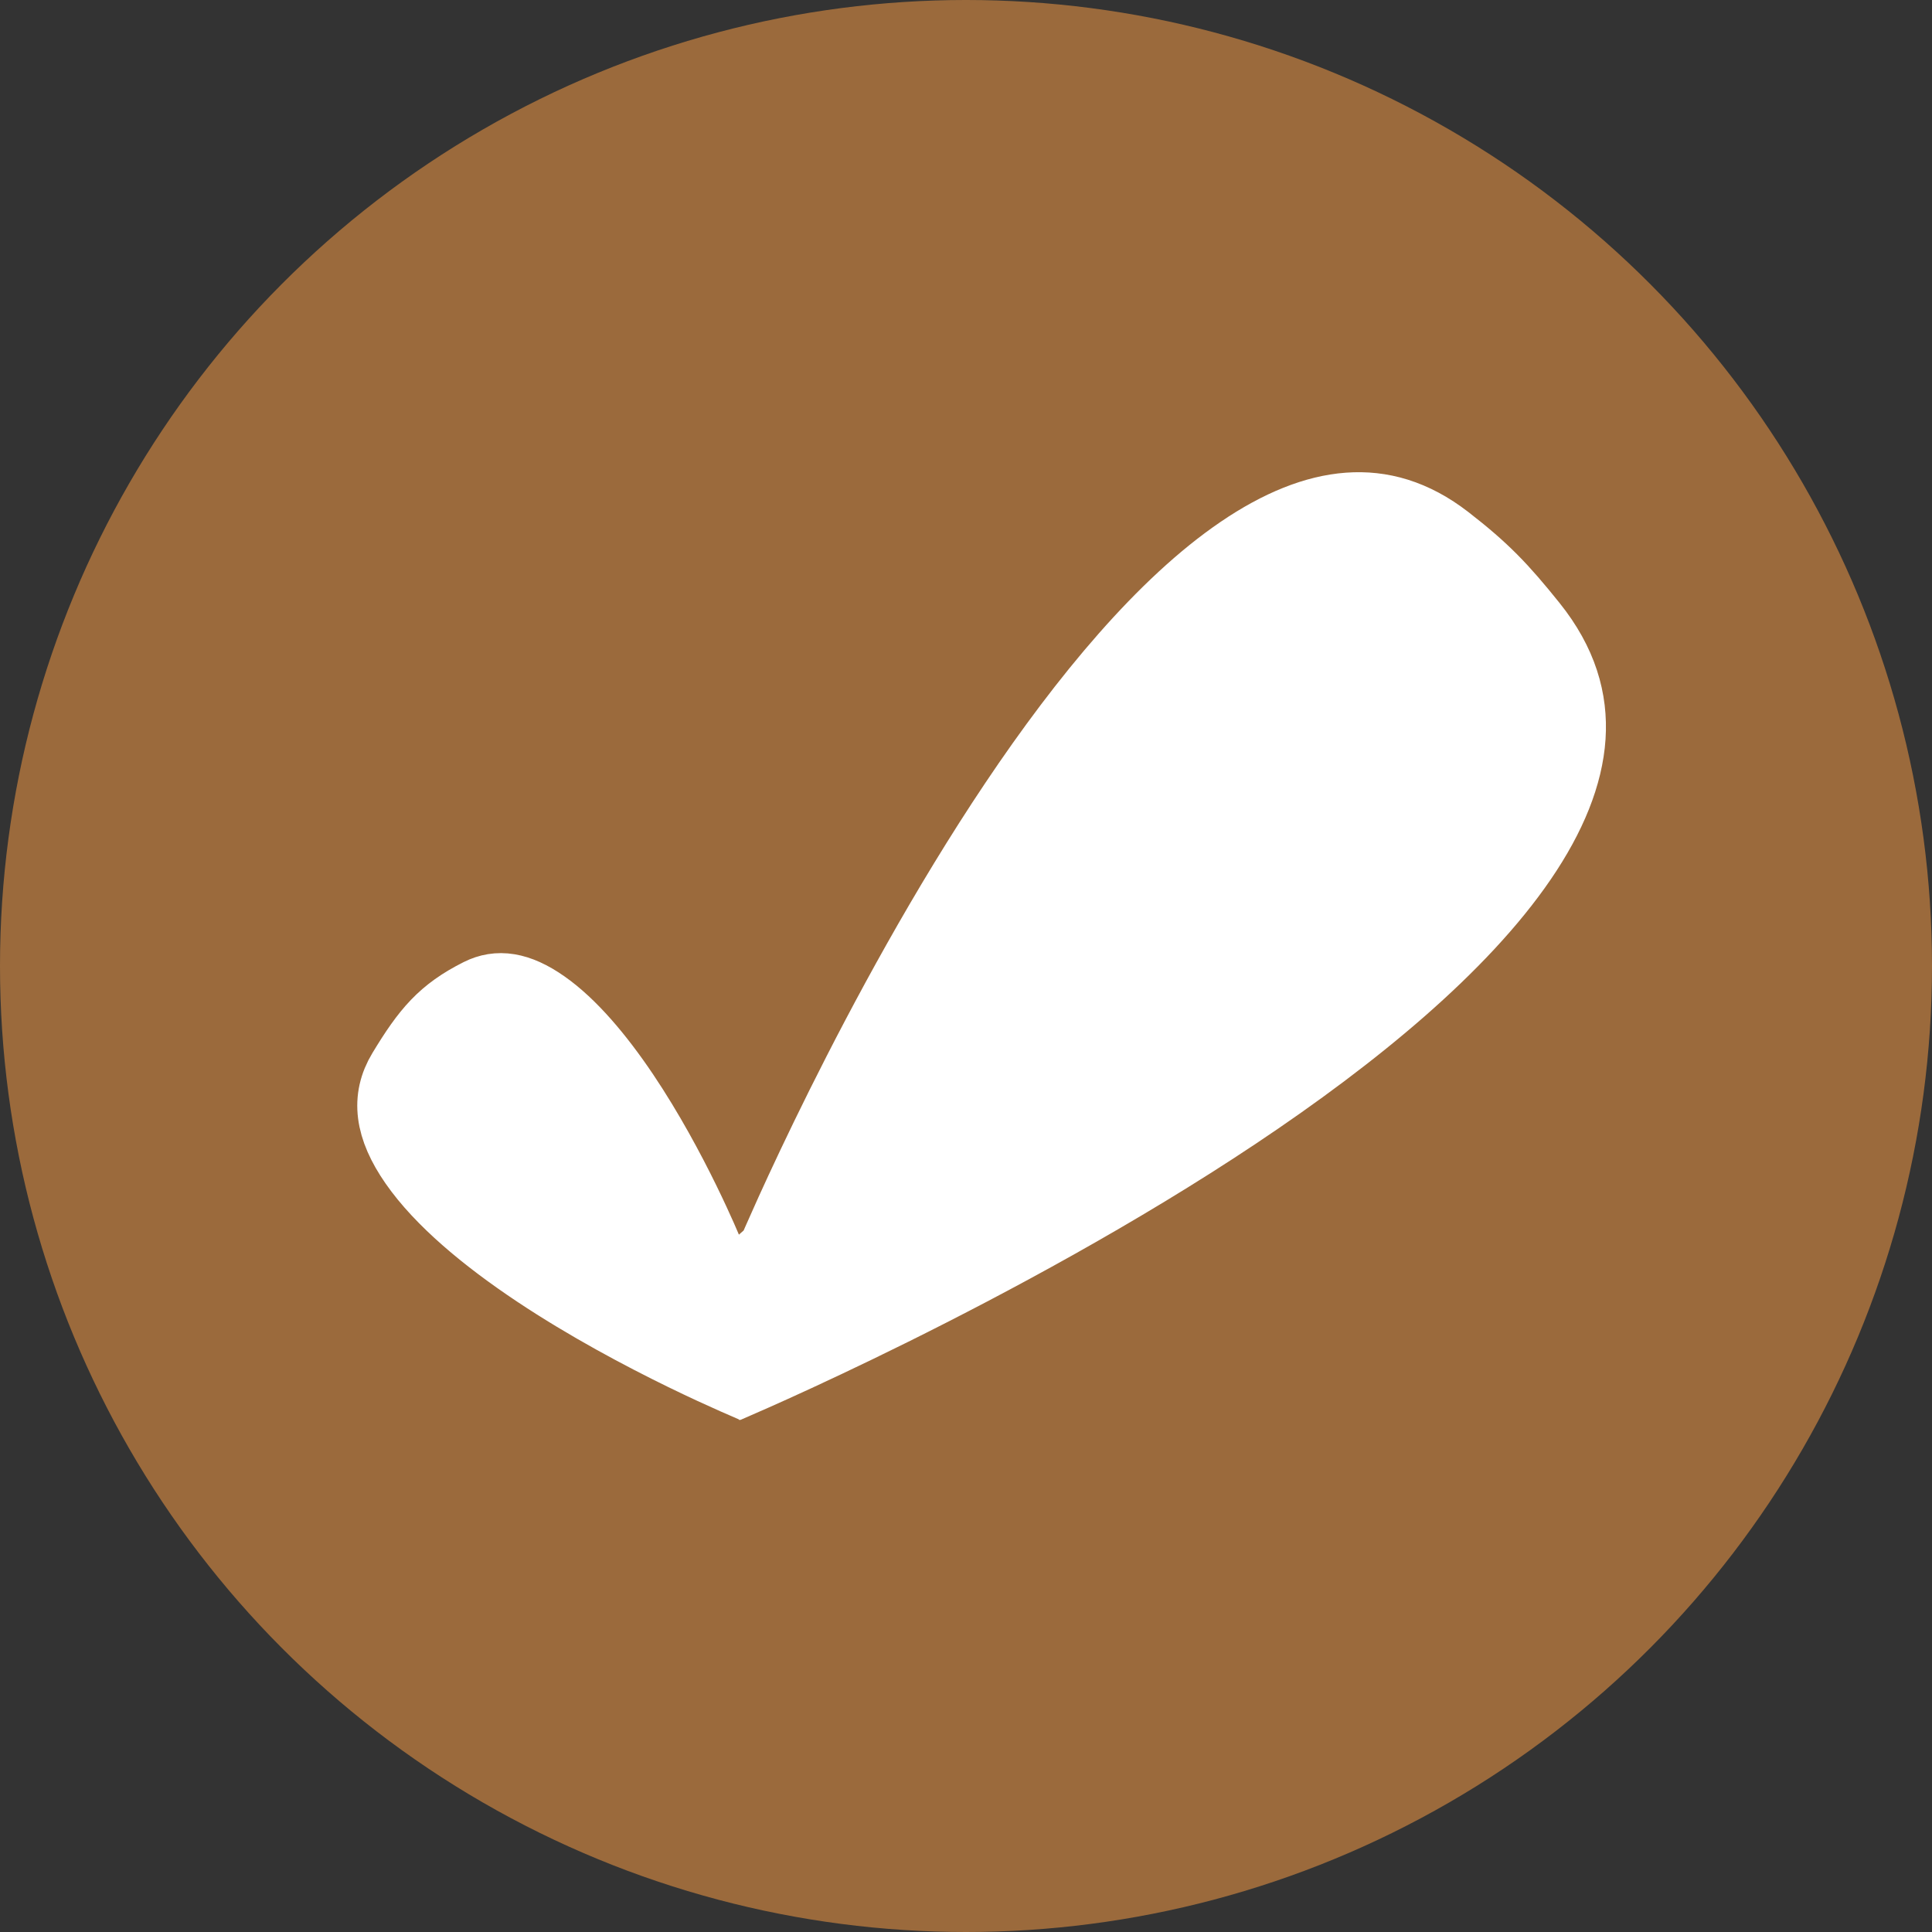
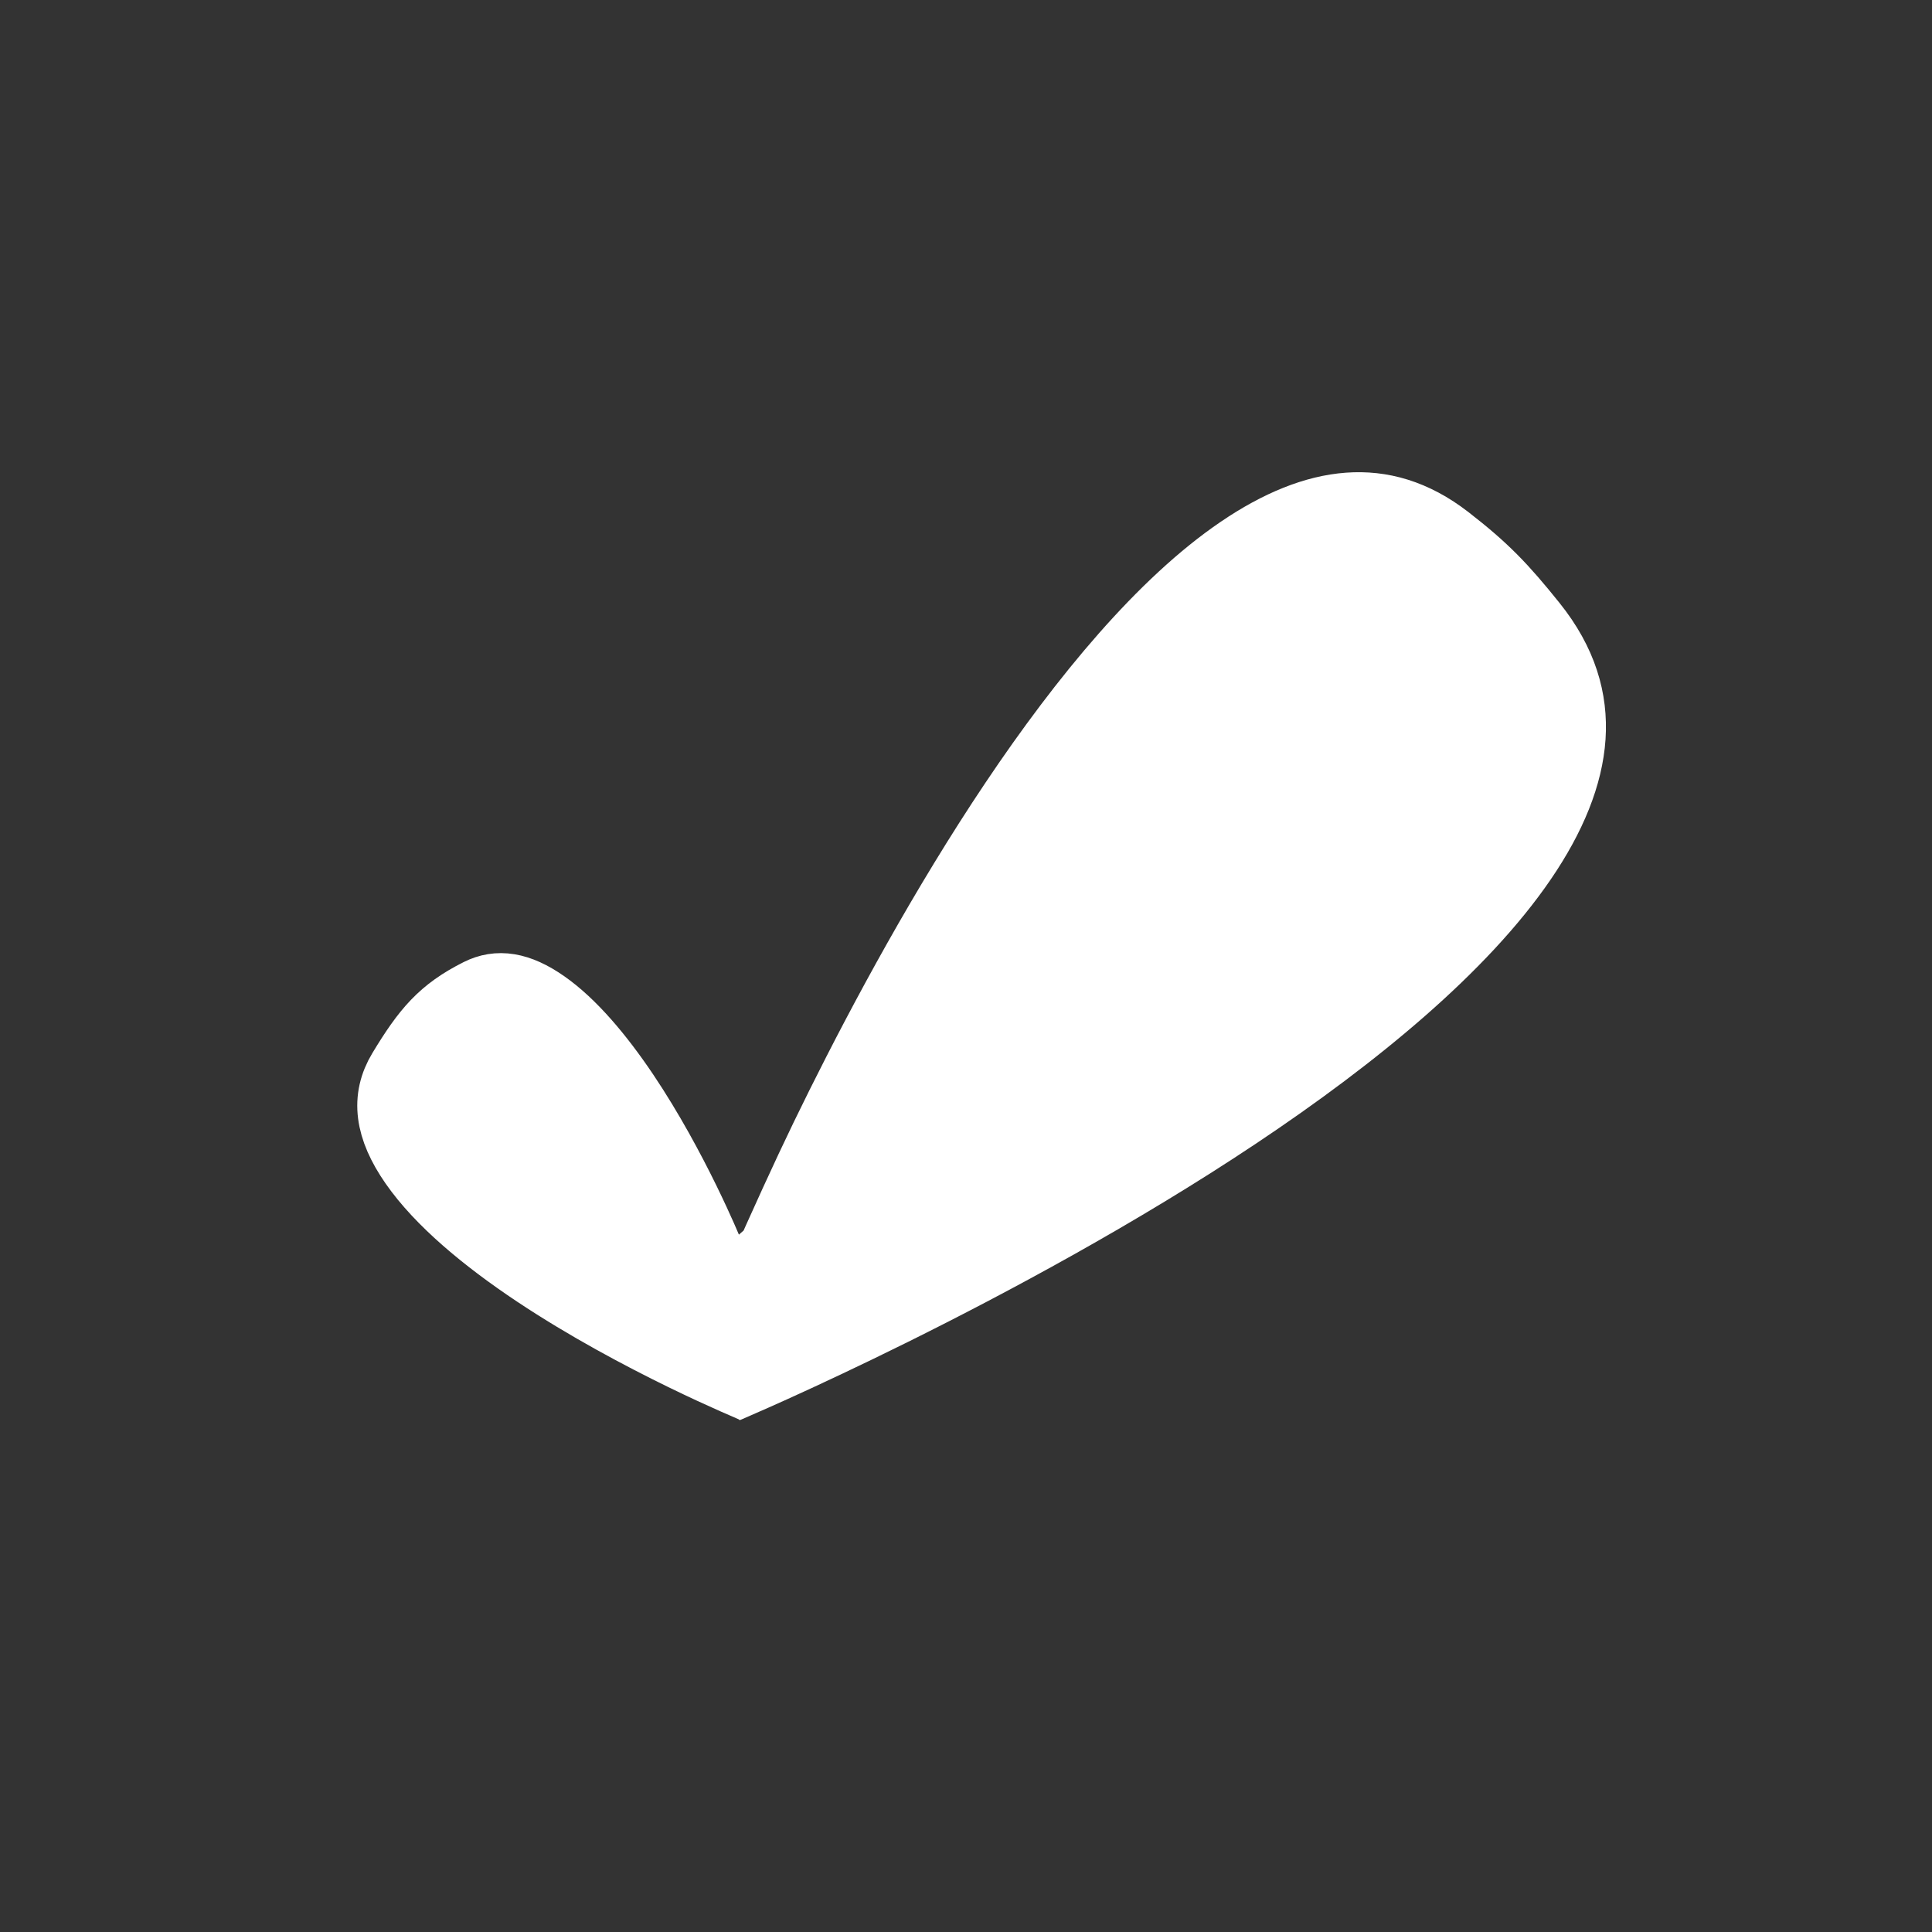
<svg xmlns="http://www.w3.org/2000/svg" width="83" height="83" viewBox="0 0 83 83" fill="none">
  <rect x="0" y="0" width="83" height="83" fill="#333333" stroke="none" />
-   <circle cx="41.5" cy="41.5" r="41.5" fill="#9B6A3C" />
-   <path d="M57.935 21.802C59.332 21.7 60.737 22.078 62.165 23.185C63.762 24.423 64.538 25.232 65.83 26.843C67.129 28.463 67.583 30.066 67.478 31.662C67.369 33.301 66.658 35.066 65.385 36.931C62.822 40.685 58.243 44.469 53.125 47.883C48.04 51.274 42.564 54.211 38.347 56.303C36.241 57.347 34.456 58.178 33.198 58.747C32.61 59.013 32.138 59.221 31.803 59.367C31.725 59.333 31.64 59.297 31.549 59.257C31.017 59.021 30.258 58.676 29.36 58.238C27.56 57.359 25.226 56.122 23.044 54.669C20.835 53.197 18.907 51.585 17.799 49.992C16.722 48.443 16.575 47.186 17.283 46.014C18.326 44.29 19.013 43.466 20.591 42.673C21.38 42.276 22.252 42.377 23.385 43.171C24.549 43.986 25.729 45.38 26.814 46.993C27.882 48.582 28.785 50.275 29.425 51.582C29.743 52.232 29.994 52.782 30.164 53.166C30.249 53.357 30.313 53.507 30.355 53.608C30.377 53.659 30.393 53.698 30.403 53.722C30.408 53.735 30.413 53.743 30.415 53.749C30.416 53.751 30.417 53.754 30.417 53.755V53.756L31.781 57.102L33.188 53.773V53.772C33.189 53.771 33.19 53.77 33.19 53.767C33.192 53.763 33.195 53.756 33.199 53.747C33.207 53.728 33.219 53.7 33.235 53.662C33.268 53.586 33.317 53.472 33.382 53.324C33.512 53.027 33.706 52.59 33.957 52.036C34.46 50.928 35.195 49.355 36.119 47.499C37.971 43.78 40.57 38.952 43.578 34.467C46.608 29.949 49.962 25.917 53.289 23.655C54.941 22.532 56.496 21.906 57.935 21.802Z" fill="white" stroke="white" stroke-width="3" />
+   <path d="M57.935 21.802C59.332 21.7 60.737 22.078 62.165 23.185C63.762 24.423 64.538 25.232 65.83 26.843C67.129 28.463 67.583 30.066 67.478 31.662C67.369 33.301 66.658 35.066 65.385 36.931C62.822 40.685 58.243 44.469 53.125 47.883C48.04 51.274 42.564 54.211 38.347 56.303C36.241 57.347 34.456 58.178 33.198 58.747C32.61 59.013 32.138 59.221 31.803 59.367C31.725 59.333 31.64 59.297 31.549 59.257C31.017 59.021 30.258 58.676 29.36 58.238C27.56 57.359 25.226 56.122 23.044 54.669C20.835 53.197 18.907 51.585 17.799 49.992C16.722 48.443 16.575 47.186 17.283 46.014C18.326 44.29 19.013 43.466 20.591 42.673C21.38 42.276 22.252 42.377 23.385 43.171C24.549 43.986 25.729 45.38 26.814 46.993C27.882 48.582 28.785 50.275 29.425 51.582C29.743 52.232 29.994 52.782 30.164 53.166C30.249 53.357 30.313 53.507 30.355 53.608C30.377 53.659 30.393 53.698 30.403 53.722C30.408 53.735 30.413 53.743 30.415 53.749C30.416 53.751 30.417 53.754 30.417 53.755V53.756L31.781 57.102L33.188 53.773V53.772C33.189 53.771 33.19 53.77 33.19 53.767C33.192 53.763 33.195 53.756 33.199 53.747C33.207 53.728 33.219 53.7 33.235 53.662C33.268 53.586 33.317 53.472 33.382 53.324C34.46 50.928 35.195 49.355 36.119 47.499C37.971 43.78 40.57 38.952 43.578 34.467C46.608 29.949 49.962 25.917 53.289 23.655C54.941 22.532 56.496 21.906 57.935 21.802Z" fill="white" stroke="white" stroke-width="3" />
</svg>